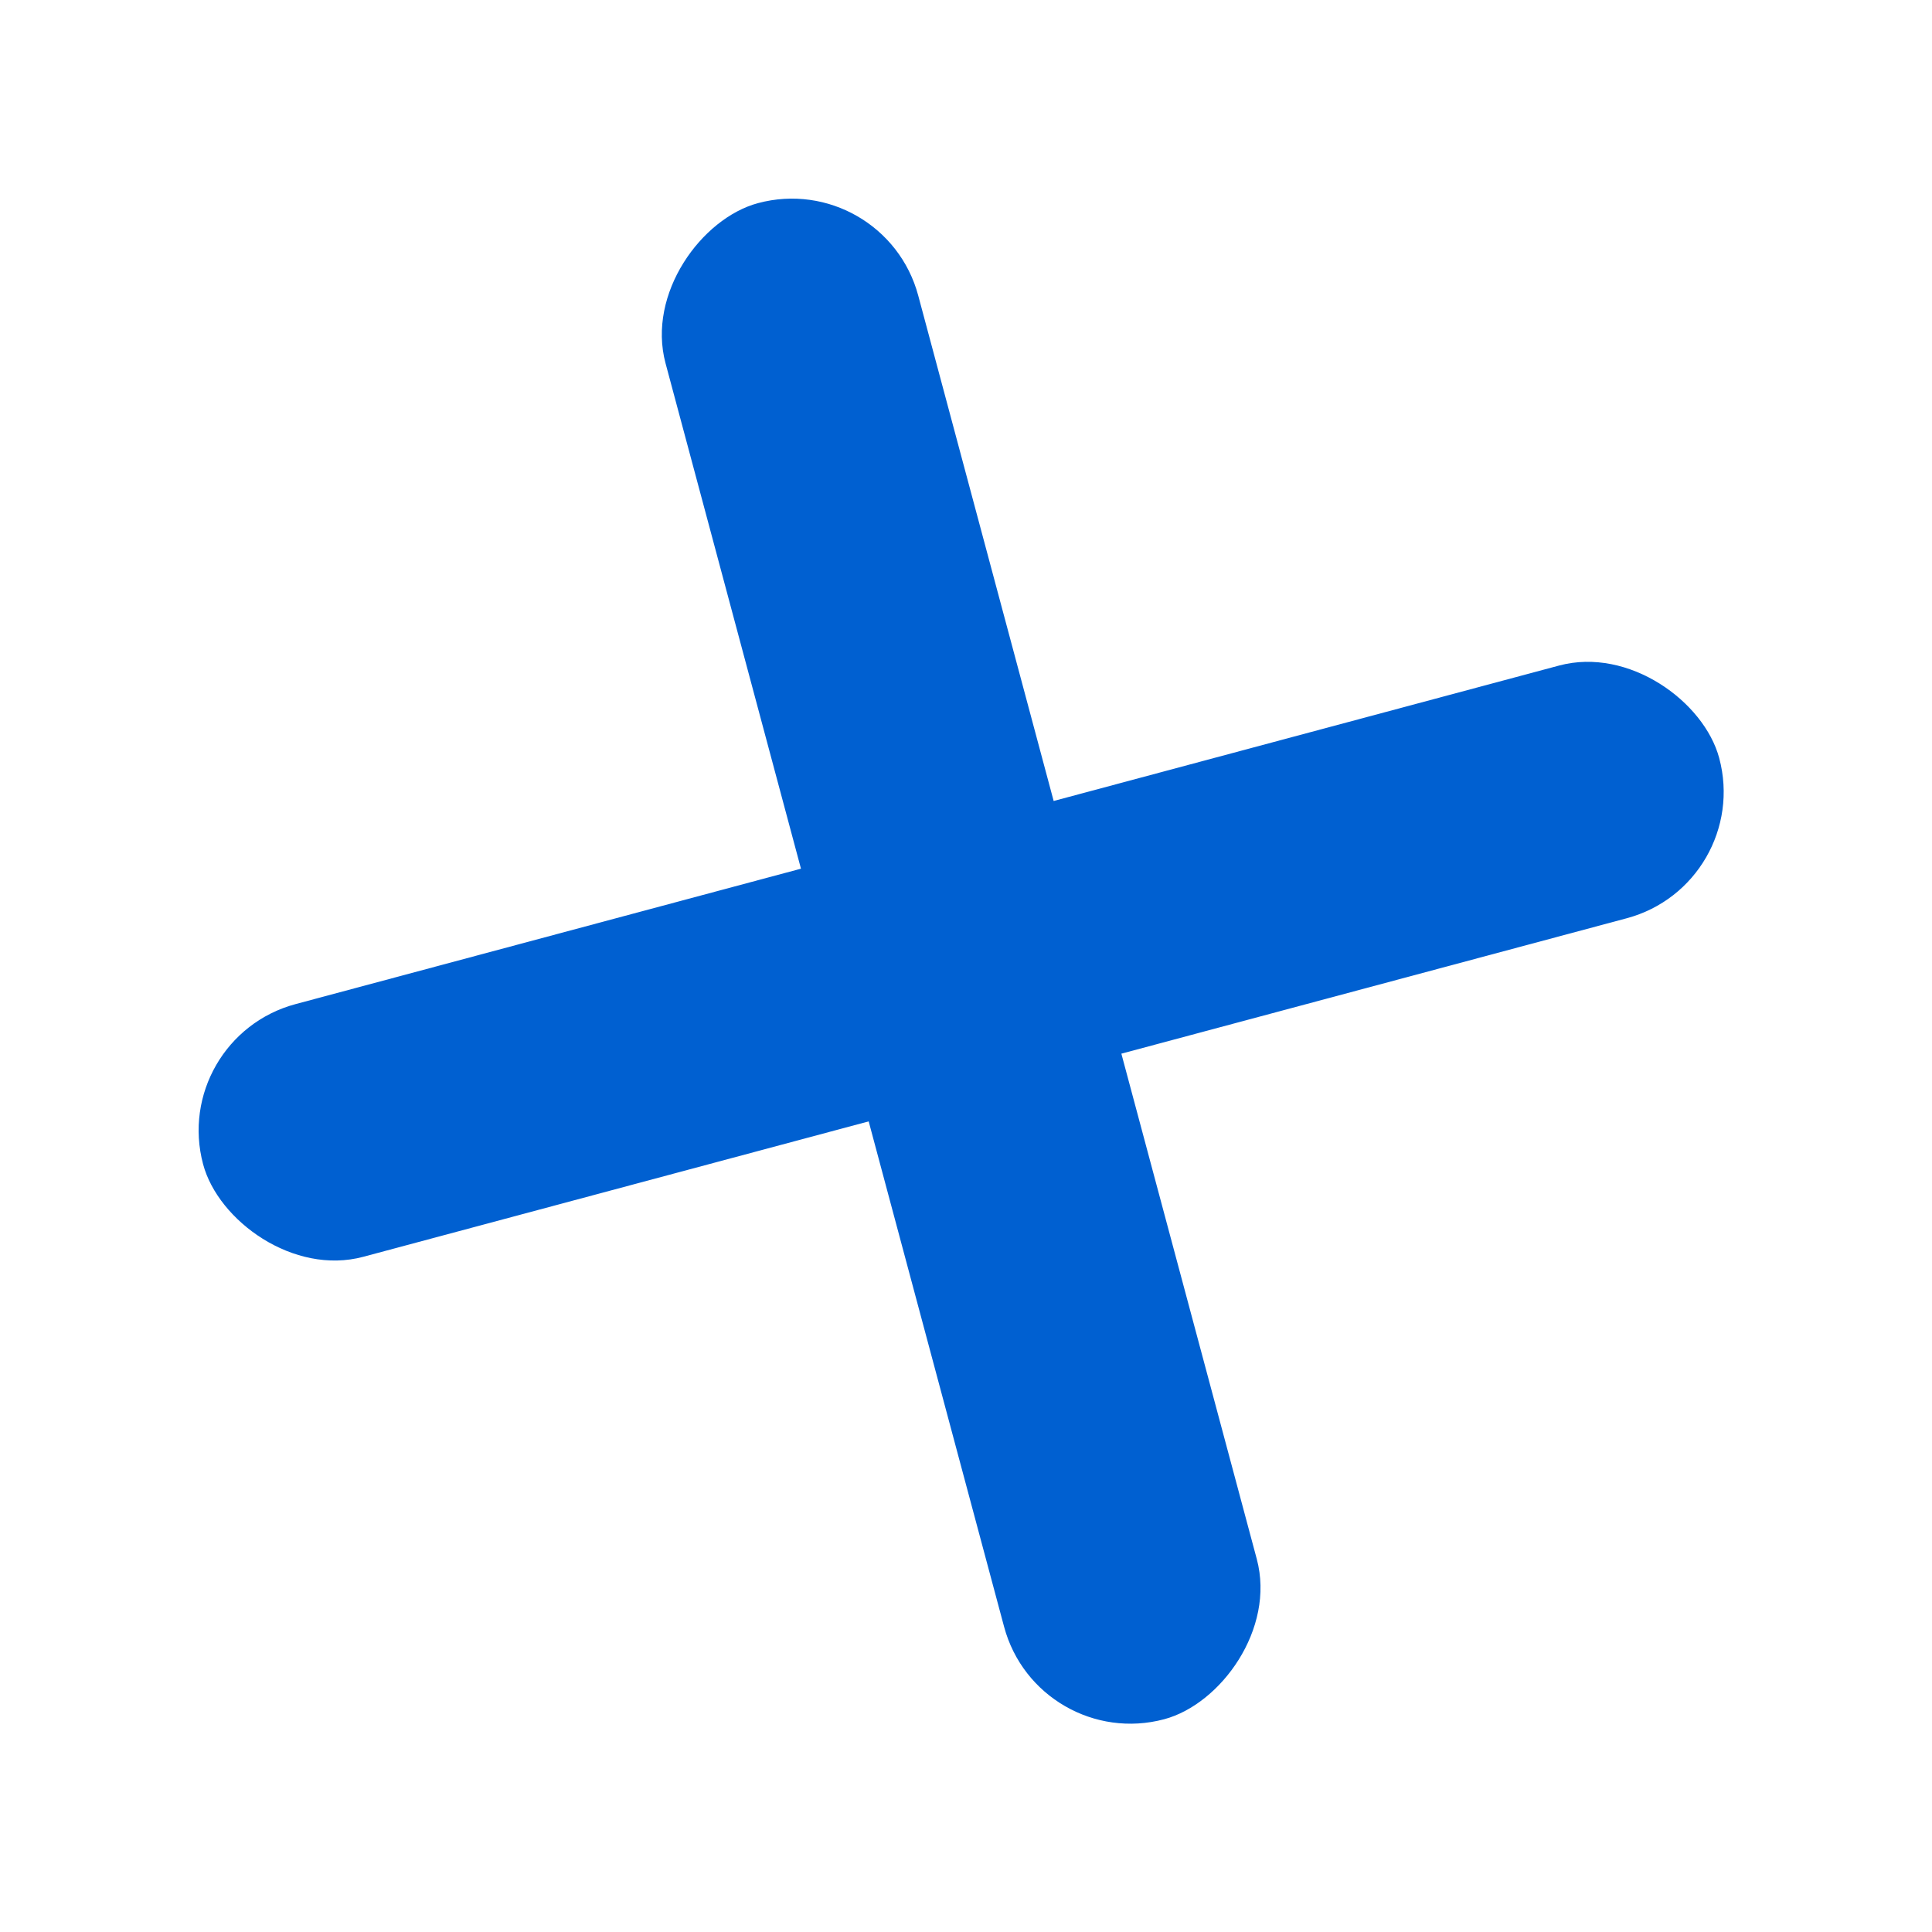
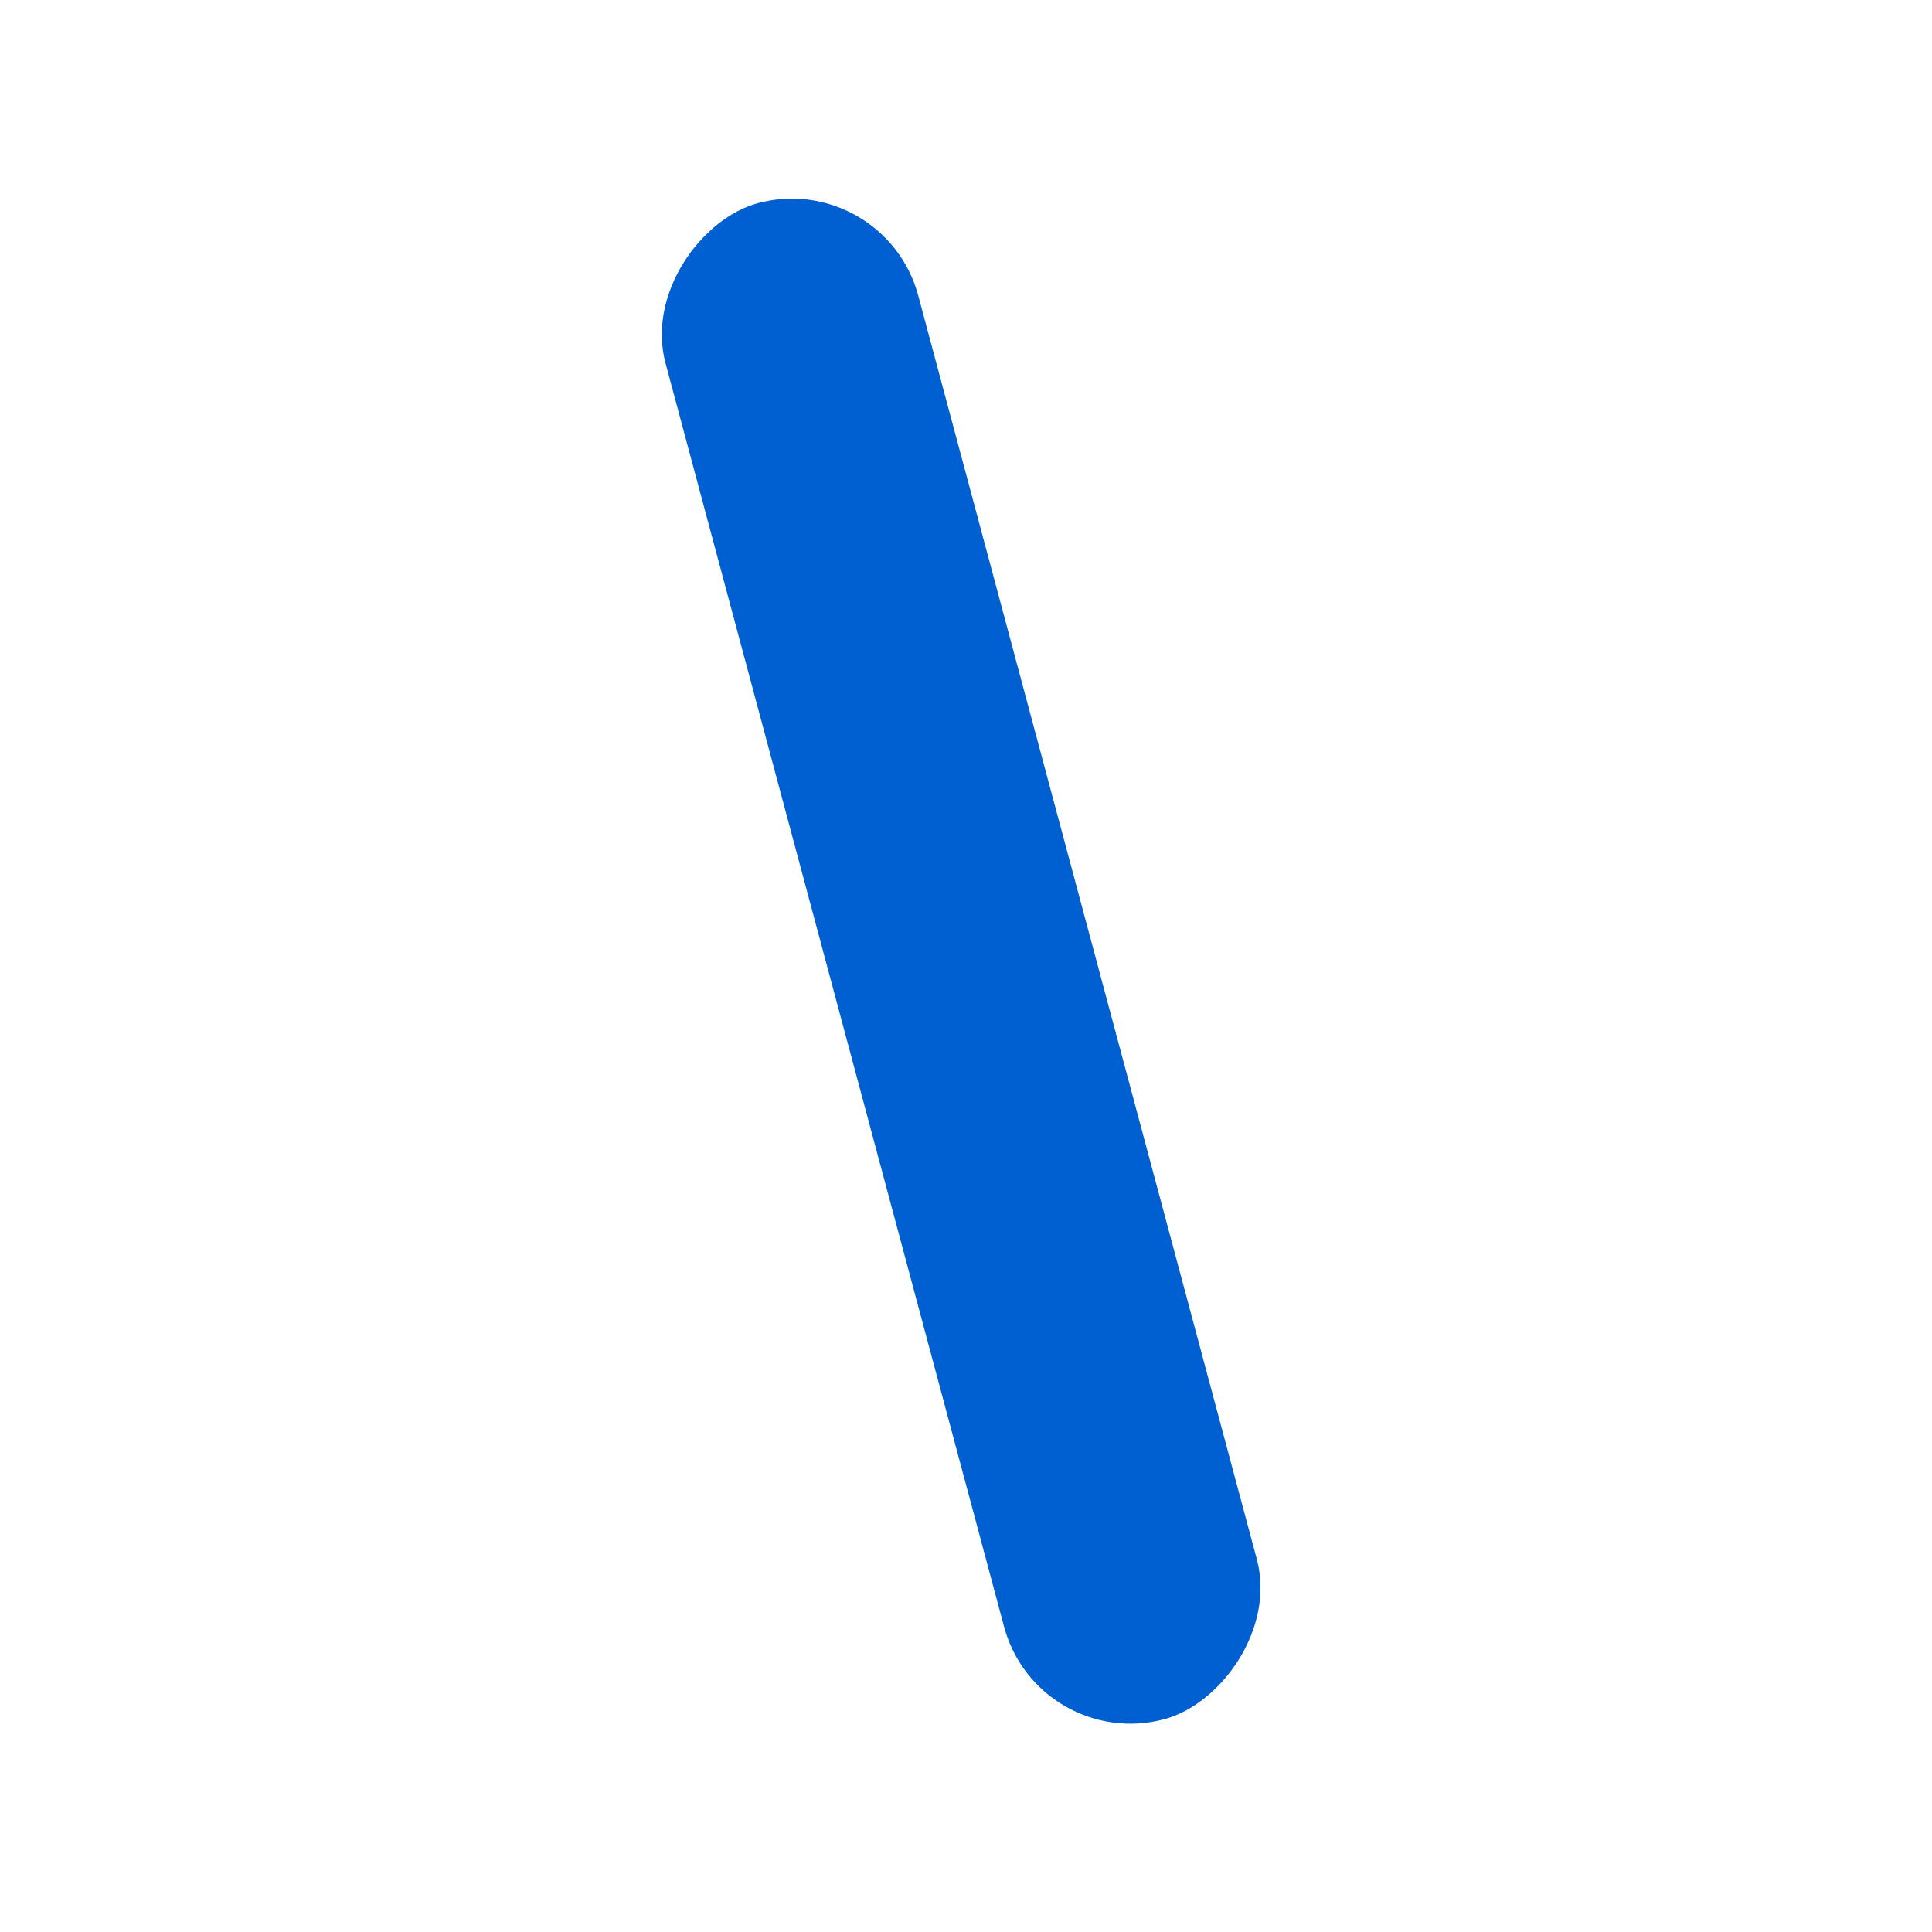
<svg xmlns="http://www.w3.org/2000/svg" width="54" height="54" viewBox="0 0 54 54" fill="none">
-   <rect x="4.731" y="29.011" width="43.87" height="7.312" rx="3.656" transform="rotate(-15 4.731 29.011)" fill="#0060D1" />
  <rect x="24.719" y="4.731" width="43.87" height="7.312" rx="3.656" transform="rotate(75 24.719 4.731)" fill="#0060D1" />
</svg>